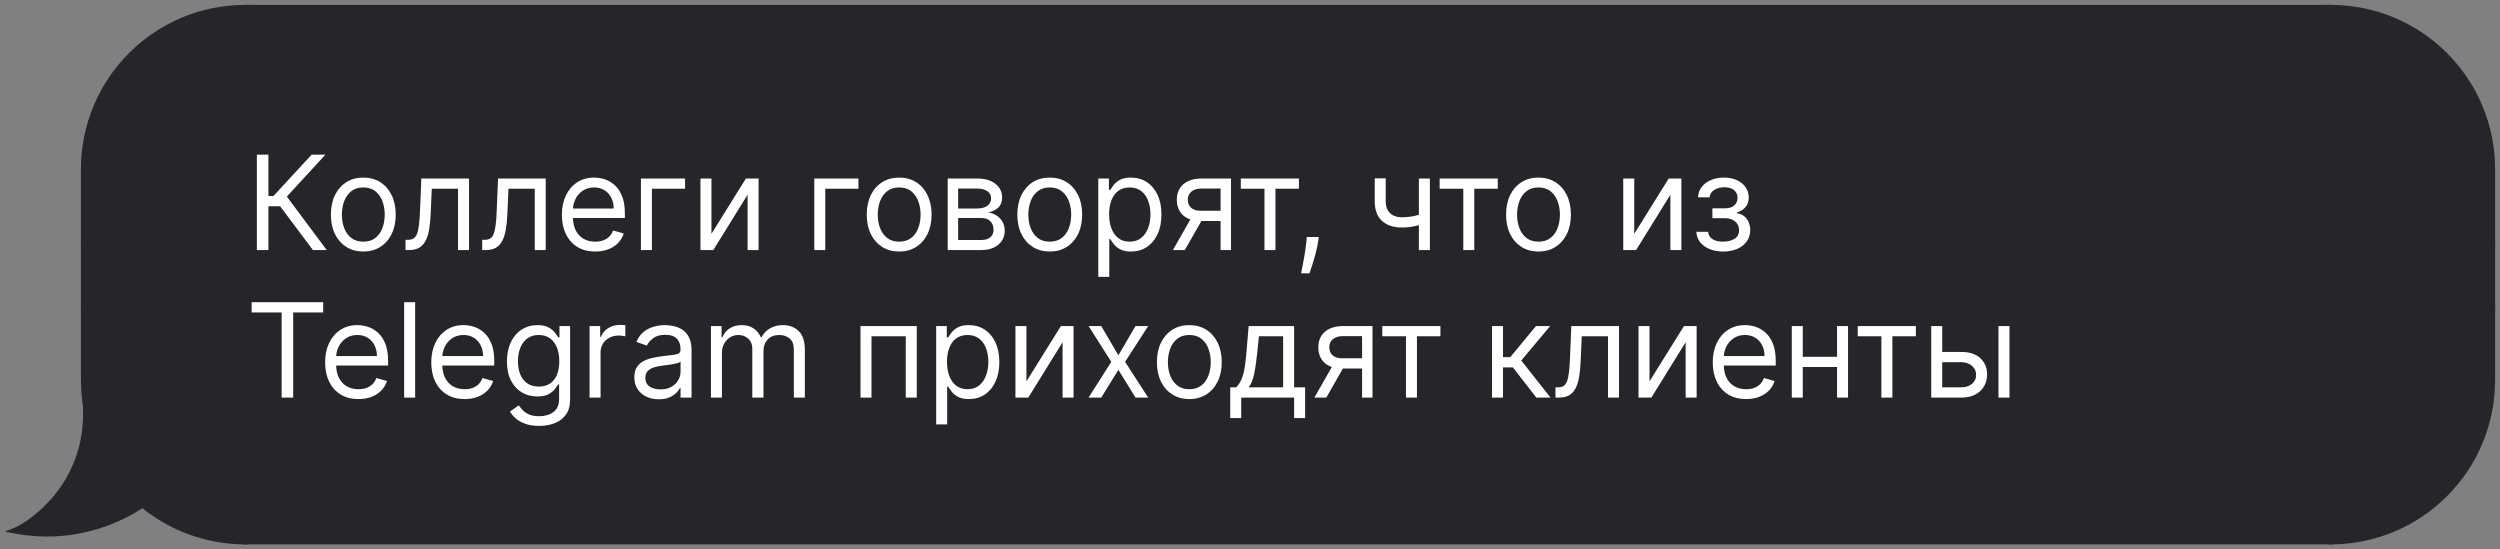
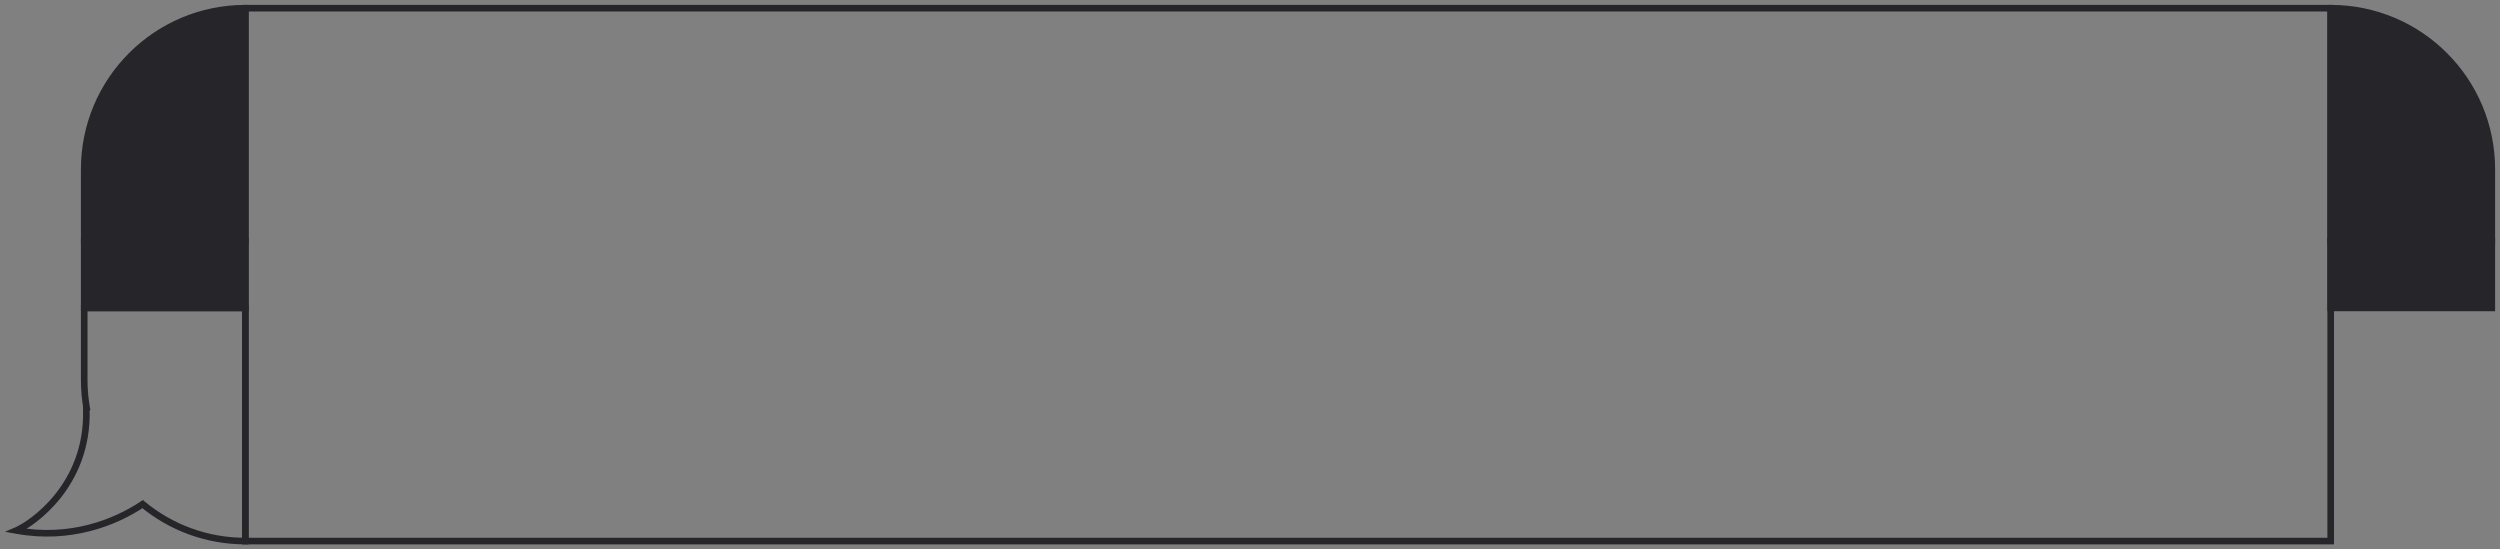
<svg xmlns="http://www.w3.org/2000/svg" width="305" height="67" viewBox="0 0 305 67" fill="none">
  <rect x="0" y="0" width="305" height="67" fill="#808080" stroke="none" />
  <path d="M10.275 20.653C10.275 9.799 19.074 1 29.927 1V29.445H10.275V20.653Z" fill="#26252A" stroke="#26252A" stroke-width="0.806" />
  <rect x="10.275" y="29.445" width="19.653" height="8.121" fill="#26252A" stroke="#26252A" stroke-width="0.806" />
-   <path fill-rule="evenodd" clip-rule="evenodd" d="M10.632 50.105C10.397 48.892 10.275 47.639 10.275 46.358V37.566H29.927V66.01C25.168 66.01 20.804 64.319 17.404 61.504C14.012 63.764 8.572 65.912 2 64.718C3.81 63.942 10.792 59.287 10.533 49.978C10.565 50.021 10.598 50.063 10.632 50.105Z" fill="#26252A" />
  <path d="M10.632 50.105L10.321 50.361L11.027 50.028L10.632 50.105ZM10.275 37.566V37.163H9.872V37.566H10.275ZM29.927 37.566H30.33V37.163H29.927V37.566ZM29.927 66.01V66.413H30.33V66.01H29.927ZM17.404 61.504L17.661 61.194L17.43 61.003L17.181 61.169L17.404 61.504ZM2 64.718L1.841 64.347L0.611 64.874L1.928 65.114L2 64.718ZM10.533 49.978L10.859 49.741L10.095 48.69L10.131 49.989L10.533 49.978ZM9.872 46.358C9.872 47.665 9.997 48.943 10.236 50.181L11.027 50.028C10.798 48.84 10.678 47.613 10.678 46.358H9.872ZM9.872 37.566V46.358H10.678V37.566H9.872ZM29.927 37.163H10.275V37.969H29.927V37.163ZM30.33 66.01V37.566H29.524V66.01H30.33ZM17.147 61.815C20.617 64.687 25.071 66.413 29.927 66.413V65.608C25.266 65.608 20.992 63.951 17.661 61.194L17.147 61.815ZM1.928 65.114C8.628 66.332 14.173 64.141 17.627 61.84L17.181 61.169C13.851 63.387 8.516 65.493 2.072 64.321L1.928 65.114ZM10.131 49.989C10.257 54.533 8.618 57.933 6.728 60.296C4.829 62.669 2.685 63.986 1.841 64.347L2.159 65.088C3.126 64.674 5.377 63.275 7.357 60.8C9.345 58.314 11.069 54.733 10.936 49.967L10.131 49.989ZM10.942 49.848C10.913 49.813 10.886 49.777 10.859 49.741L10.207 50.215C10.244 50.265 10.282 50.314 10.321 50.361L10.942 49.848Z" fill="#26252A" />
-   <rect x="29.927" y="1" width="254.42" height="65.011" fill="#26252A" />
  <rect x="29.927" y="1" width="254.42" height="65.011" stroke="#26252A" stroke-width="0.806" />
-   <path d="M38.177 30.505L34.177 25.165H32.745V30.505H31.336V18.869H32.745V23.915H33.359L38.018 18.869H39.7L34.995 23.983L39.859 30.505H38.177ZM44.323 30.687C43.535 30.687 42.844 30.5 42.249 30.125C41.658 29.75 41.196 29.225 40.863 28.551C40.533 27.877 40.369 27.089 40.369 26.187C40.369 25.278 40.533 24.485 40.863 23.806C41.196 23.128 41.658 22.602 42.249 22.227C42.844 21.852 43.535 21.665 44.323 21.665C45.111 21.665 45.8 21.852 46.391 22.227C46.986 22.602 47.448 23.128 47.778 23.806C48.111 24.485 48.278 25.278 48.278 26.187C48.278 27.089 48.111 27.877 47.778 28.551C47.448 29.225 46.986 29.75 46.391 30.125C45.8 30.5 45.111 30.687 44.323 30.687ZM44.323 29.483C44.922 29.483 45.414 29.329 45.8 29.022C46.187 28.716 46.473 28.312 46.658 27.812C46.844 27.312 46.937 26.77 46.937 26.187C46.937 25.604 46.844 25.06 46.658 24.556C46.473 24.053 46.187 23.645 45.8 23.335C45.414 23.024 44.922 22.869 44.323 22.869C43.725 22.869 43.232 23.024 42.846 23.335C42.459 23.645 42.173 24.053 41.988 24.556C41.802 25.06 41.709 25.604 41.709 26.187C41.709 26.77 41.802 27.312 41.988 27.812C42.173 28.312 42.459 28.716 42.846 29.022C43.232 29.329 43.725 29.483 44.323 29.483ZM49.472 30.505V29.255H49.79C50.051 29.255 50.269 29.204 50.443 29.102C50.618 28.996 50.758 28.812 50.864 28.551C50.974 28.286 51.057 27.918 51.114 27.449C51.174 26.975 51.218 26.373 51.245 25.642L51.404 21.778H57.222V30.505H55.881V23.028H52.676L52.54 26.142C52.51 26.858 52.445 27.488 52.347 28.034C52.252 28.575 52.106 29.03 51.909 29.397C51.716 29.765 51.459 30.041 51.137 30.227C50.815 30.413 50.411 30.505 49.926 30.505H49.472ZM58.829 30.505V29.255H59.148C59.409 29.255 59.627 29.204 59.801 29.102C59.975 28.996 60.115 28.812 60.221 28.551C60.331 28.286 60.414 27.918 60.471 27.449C60.532 26.975 60.575 26.373 60.602 25.642L60.761 21.778H66.579V30.505H65.238V23.028H62.034L61.898 26.142C61.867 26.858 61.803 27.488 61.704 28.034C61.61 28.575 61.464 29.03 61.267 29.397C61.074 29.765 60.816 30.041 60.494 30.227C60.172 30.413 59.769 30.505 59.284 30.505H58.829ZM72.619 30.687C71.778 30.687 71.052 30.502 70.442 30.13C69.836 29.755 69.369 29.233 69.039 28.562C68.713 27.888 68.55 27.104 68.55 26.21C68.55 25.316 68.713 24.528 69.039 23.846C69.369 23.161 69.827 22.627 70.414 22.244C71.005 21.858 71.694 21.665 72.482 21.665C72.937 21.665 73.386 21.74 73.829 21.892C74.272 22.043 74.675 22.29 75.039 22.63C75.403 22.968 75.692 23.415 75.908 23.971C76.124 24.528 76.232 25.214 76.232 26.028V26.596H69.505V25.437H74.869C74.869 24.945 74.77 24.505 74.573 24.119C74.38 23.733 74.103 23.428 73.744 23.204C73.388 22.981 72.967 22.869 72.482 22.869C71.948 22.869 71.486 23.002 71.096 23.267C70.71 23.528 70.412 23.869 70.204 24.29C69.996 24.71 69.891 25.161 69.891 25.642V26.415C69.891 27.074 70.005 27.632 70.232 28.091C70.463 28.545 70.783 28.892 71.192 29.13C71.602 29.365 72.077 29.483 72.619 29.483C72.971 29.483 73.289 29.433 73.573 29.335C73.861 29.233 74.109 29.081 74.317 28.88C74.526 28.676 74.687 28.422 74.8 28.119L76.096 28.483C75.96 28.922 75.73 29.308 75.408 29.642C75.086 29.971 74.689 30.229 74.215 30.415C73.742 30.596 73.21 30.687 72.619 30.687ZM83.578 21.778V23.028H79.533V30.505H78.192V21.778H83.578ZM86.797 28.528L91.001 21.778H92.547V30.505H91.206V23.755L87.024 30.505H85.456V21.778H86.797V28.528ZM104.729 21.778V23.028H100.684V30.505H99.343V21.778H104.729ZM109.699 30.687C108.911 30.687 108.22 30.5 107.625 30.125C107.034 29.75 106.572 29.225 106.238 28.551C105.909 27.877 105.744 27.089 105.744 26.187C105.744 25.278 105.909 24.485 106.238 23.806C106.572 23.128 107.034 22.602 107.625 22.227C108.22 21.852 108.911 21.665 109.699 21.665C110.487 21.665 111.176 21.852 111.767 22.227C112.362 22.602 112.824 23.128 113.153 23.806C113.487 24.485 113.653 25.278 113.653 26.187C113.653 27.089 113.487 27.877 113.153 28.551C112.824 29.225 112.362 29.75 111.767 30.125C111.176 30.5 110.487 30.687 109.699 30.687ZM109.699 29.483C110.297 29.483 110.79 29.329 111.176 29.022C111.562 28.716 111.848 28.312 112.034 27.812C112.22 27.312 112.312 26.77 112.312 26.187C112.312 25.604 112.22 25.06 112.034 24.556C111.848 24.053 111.562 23.645 111.176 23.335C110.79 23.024 110.297 22.869 109.699 22.869C109.1 22.869 108.608 23.024 108.221 23.335C107.835 23.645 107.549 24.053 107.363 24.556C107.178 25.06 107.085 25.604 107.085 26.187C107.085 26.77 107.178 27.312 107.363 27.812C107.549 28.312 107.835 28.716 108.221 29.022C108.608 29.329 109.1 29.483 109.699 29.483ZM115.62 30.505V21.778H119.188C120.128 21.778 120.874 21.99 121.427 22.415C121.98 22.839 122.257 23.399 122.257 24.096C122.257 24.627 122.099 25.038 121.785 25.329C121.471 25.617 121.067 25.812 120.575 25.915C120.897 25.96 121.209 26.074 121.512 26.255C121.819 26.437 122.073 26.687 122.274 27.005C122.474 27.32 122.575 27.706 122.575 28.165C122.575 28.611 122.461 29.011 122.234 29.363C122.007 29.716 121.681 29.994 121.257 30.199C120.832 30.403 120.325 30.505 119.734 30.505H115.62ZM116.893 29.278H119.734C120.196 29.278 120.558 29.168 120.819 28.949C121.08 28.729 121.211 28.43 121.211 28.051C121.211 27.6 121.08 27.246 120.819 26.988C120.558 26.727 120.196 26.596 119.734 26.596H116.893V29.278ZM116.893 25.437H119.188C119.548 25.437 119.857 25.388 120.114 25.29C120.372 25.187 120.569 25.043 120.705 24.858C120.846 24.668 120.916 24.445 120.916 24.187C120.916 23.82 120.762 23.532 120.455 23.324C120.149 23.111 119.726 23.005 119.188 23.005H116.893V25.437ZM128.07 30.687C127.282 30.687 126.591 30.5 125.996 30.125C125.405 29.75 124.943 29.225 124.61 28.551C124.28 27.877 124.115 27.089 124.115 26.187C124.115 25.278 124.28 24.485 124.61 23.806C124.943 23.128 125.405 22.602 125.996 22.227C126.591 21.852 127.282 21.665 128.07 21.665C128.858 21.665 129.547 21.852 130.138 22.227C130.733 22.602 131.195 23.128 131.525 23.806C131.858 24.485 132.025 25.278 132.025 26.187C132.025 27.089 131.858 27.877 131.525 28.551C131.195 29.225 130.733 29.75 130.138 30.125C129.547 30.5 128.858 30.687 128.07 30.687ZM128.07 29.483C128.668 29.483 129.161 29.329 129.547 29.022C129.934 28.716 130.22 28.312 130.405 27.812C130.591 27.312 130.684 26.77 130.684 26.187C130.684 25.604 130.591 25.06 130.405 24.556C130.22 24.053 129.934 23.645 129.547 23.335C129.161 23.024 128.668 22.869 128.07 22.869C127.471 22.869 126.979 23.024 126.593 23.335C126.206 23.645 125.92 24.053 125.735 24.556C125.549 25.06 125.456 25.604 125.456 26.187C125.456 26.77 125.549 27.312 125.735 27.812C125.92 28.312 126.206 28.716 126.593 29.022C126.979 29.329 127.471 29.483 128.07 29.483ZM133.991 33.778V21.778H135.287V23.165H135.446C135.544 23.013 135.681 22.82 135.855 22.585C136.033 22.346 136.287 22.134 136.616 21.949C136.95 21.759 137.4 21.665 137.969 21.665C138.704 21.665 139.351 21.848 139.912 22.216C140.472 22.583 140.91 23.104 141.224 23.778C141.539 24.452 141.696 25.248 141.696 26.165C141.696 27.089 141.539 27.89 141.224 28.568C140.91 29.242 140.474 29.765 139.918 30.136C139.361 30.503 138.719 30.687 137.991 30.687C137.431 30.687 136.982 30.594 136.645 30.409C136.308 30.219 136.048 30.005 135.866 29.767C135.685 29.524 135.544 29.324 135.446 29.165H135.332V33.778H133.991ZM135.31 26.142C135.31 26.801 135.406 27.382 135.599 27.886C135.793 28.386 136.075 28.778 136.446 29.062C136.817 29.343 137.272 29.483 137.81 29.483C138.37 29.483 138.838 29.335 139.213 29.04C139.592 28.74 139.876 28.339 140.065 27.835C140.258 27.327 140.355 26.763 140.355 26.142C140.355 25.528 140.26 24.975 140.071 24.483C139.885 23.986 139.603 23.594 139.224 23.306C138.849 23.015 138.378 22.869 137.81 22.869C137.264 22.869 136.806 23.007 136.435 23.284C136.063 23.556 135.783 23.939 135.594 24.431C135.404 24.92 135.31 25.49 135.31 26.142ZM148.911 30.505V23.005H146.593C146.07 23.005 145.659 23.127 145.36 23.369C145.061 23.611 144.911 23.945 144.911 24.369C144.911 24.786 145.046 25.113 145.315 25.352C145.588 25.591 145.961 25.71 146.434 25.71H149.252V26.96H146.434C145.843 26.96 145.334 26.856 144.906 26.647C144.478 26.439 144.148 26.142 143.917 25.755C143.686 25.365 143.57 24.903 143.57 24.369C143.57 23.831 143.692 23.369 143.934 22.983C144.177 22.596 144.523 22.299 144.974 22.091C145.428 21.882 145.968 21.778 146.593 21.778H150.184V30.505H148.911ZM143.093 30.505L145.57 26.165H147.025L144.548 30.505H143.093ZM151.378 23.028V21.778H158.469V23.028H155.606V30.505H154.265V23.028H151.378ZM160.892 28.915L160.801 29.528C160.737 29.96 160.638 30.422 160.506 30.915C160.377 31.407 160.242 31.871 160.102 32.306C159.962 32.742 159.847 33.089 159.756 33.346H158.733C158.782 33.104 158.847 32.784 158.926 32.386C159.006 31.988 159.085 31.543 159.165 31.051C159.248 30.562 159.316 30.062 159.369 29.551L159.437 28.915H160.892ZM174.444 21.778V30.505H173.103V21.778H174.444ZM173.921 25.937V27.187C173.618 27.301 173.317 27.401 173.018 27.488C172.718 27.572 172.404 27.638 172.074 27.687C171.745 27.733 171.383 27.755 170.989 27.755C170 27.755 169.207 27.488 168.608 26.954C168.014 26.42 167.716 25.619 167.716 24.551V21.755H169.057V24.551C169.057 24.998 169.143 25.365 169.313 25.653C169.483 25.941 169.714 26.155 170.006 26.295C170.298 26.435 170.625 26.505 170.989 26.505C171.557 26.505 172.071 26.454 172.529 26.352C172.991 26.246 173.455 26.108 173.921 25.937ZM175.636 23.028V21.778H182.727V23.028H179.864V30.505H178.523V23.028H175.636ZM187.696 30.687C186.908 30.687 186.216 30.5 185.622 30.125C185.031 29.75 184.569 29.225 184.235 28.551C183.906 27.877 183.741 27.089 183.741 26.187C183.741 25.278 183.906 24.485 184.235 23.806C184.569 23.128 185.031 22.602 185.622 22.227C186.216 21.852 186.908 21.665 187.696 21.665C188.483 21.665 189.173 21.852 189.764 22.227C190.358 22.602 190.821 23.128 191.15 23.806C191.483 24.485 191.65 25.278 191.65 26.187C191.65 27.089 191.483 27.877 191.15 28.551C190.821 29.225 190.358 29.75 189.764 30.125C189.173 30.5 188.483 30.687 187.696 30.687ZM187.696 29.483C188.294 29.483 188.787 29.329 189.173 29.022C189.559 28.716 189.845 28.312 190.031 27.812C190.216 27.312 190.309 26.77 190.309 26.187C190.309 25.604 190.216 25.06 190.031 24.556C189.845 24.053 189.559 23.645 189.173 23.335C188.787 23.024 188.294 22.869 187.696 22.869C187.097 22.869 186.605 23.024 186.218 23.335C185.832 23.645 185.546 24.053 185.36 24.556C185.175 25.06 185.082 25.604 185.082 26.187C185.082 26.77 185.175 27.312 185.36 27.812C185.546 28.312 185.832 28.716 186.218 29.022C186.605 29.329 187.097 29.483 187.696 29.483ZM199.378 28.528L203.582 21.778H205.128V30.505H203.787V23.755L199.605 30.505H198.037V21.778H199.378V28.528ZM206.958 28.278H208.39C208.421 28.672 208.599 28.971 208.924 29.176C209.254 29.38 209.682 29.483 210.208 29.483C210.746 29.483 211.207 29.373 211.589 29.153C211.972 28.93 212.163 28.57 212.163 28.074C212.163 27.782 212.091 27.528 211.947 27.312C211.803 27.093 211.6 26.922 211.339 26.801C211.078 26.68 210.769 26.619 210.413 26.619H208.913V25.415H210.413C210.947 25.415 211.341 25.293 211.595 25.051C211.852 24.808 211.981 24.505 211.981 24.142C211.981 23.752 211.843 23.439 211.566 23.204C211.29 22.966 210.898 22.846 210.39 22.846C209.879 22.846 209.453 22.962 209.112 23.193C208.771 23.42 208.591 23.714 208.572 24.074H207.163C207.178 23.604 207.322 23.189 207.595 22.829C207.868 22.466 208.239 22.181 208.708 21.977C209.178 21.769 209.716 21.665 210.322 21.665C210.936 21.665 211.468 21.772 211.919 21.988C212.373 22.2 212.724 22.49 212.97 22.858C213.22 23.221 213.345 23.634 213.345 24.096C213.345 24.589 213.207 24.986 212.93 25.29C212.654 25.593 212.307 25.808 211.89 25.937V26.028C212.22 26.051 212.506 26.157 212.748 26.346C212.994 26.532 213.186 26.776 213.322 27.079C213.458 27.378 213.527 27.71 213.527 28.074C213.527 28.604 213.385 29.066 213.1 29.46C212.816 29.85 212.426 30.153 211.93 30.369C211.434 30.581 210.868 30.687 210.231 30.687C209.614 30.687 209.061 30.587 208.572 30.386C208.083 30.181 207.695 29.899 207.407 29.54C207.123 29.176 206.974 28.755 206.958 28.278ZM30.7 38.119V36.869H39.427V38.119H35.768V48.505H34.359V38.119H30.7ZM43.734 48.687C42.893 48.687 42.167 48.502 41.557 48.13C40.951 47.755 40.484 47.233 40.154 46.562C39.828 45.888 39.665 45.104 39.665 44.21C39.665 43.316 39.828 42.528 40.154 41.846C40.484 41.161 40.942 40.627 41.529 40.244C42.12 39.858 42.809 39.664 43.597 39.664C44.052 39.664 44.501 39.74 44.944 39.892C45.387 40.043 45.79 40.289 46.154 40.63C46.518 40.968 46.807 41.414 47.023 41.971C47.239 42.528 47.347 43.214 47.347 44.028V44.596H40.62V43.437H45.984C45.984 42.945 45.885 42.505 45.688 42.119C45.495 41.733 45.218 41.428 44.859 41.204C44.502 40.981 44.082 40.869 43.597 40.869C43.063 40.869 42.601 41.002 42.211 41.267C41.825 41.528 41.527 41.869 41.319 42.289C41.111 42.71 41.006 43.161 41.006 43.642V44.414C41.006 45.074 41.12 45.632 41.347 46.091C41.578 46.545 41.898 46.892 42.307 47.13C42.717 47.365 43.192 47.483 43.734 47.483C44.086 47.483 44.404 47.433 44.688 47.335C44.976 47.233 45.224 47.081 45.432 46.88C45.641 46.676 45.802 46.422 45.915 46.119L47.211 46.483C47.075 46.922 46.845 47.308 46.523 47.642C46.201 47.971 45.804 48.229 45.33 48.414C44.857 48.596 44.325 48.687 43.734 48.687ZM50.648 36.869V48.505H49.307V36.869H50.648ZM56.683 48.687C55.842 48.687 55.117 48.502 54.507 48.13C53.901 47.755 53.433 47.233 53.103 46.562C52.778 45.888 52.615 45.104 52.615 44.21C52.615 43.316 52.778 42.528 53.103 41.846C53.433 41.161 53.891 40.627 54.478 40.244C55.069 39.858 55.759 39.664 56.547 39.664C57.001 39.664 57.45 39.74 57.893 39.892C58.336 40.043 58.74 40.289 59.103 40.63C59.467 40.968 59.757 41.414 59.973 41.971C60.189 42.528 60.297 43.214 60.297 44.028V44.596H53.569V43.437H58.933C58.933 42.945 58.834 42.505 58.638 42.119C58.444 41.733 58.168 41.428 57.808 41.204C57.452 40.981 57.032 40.869 56.547 40.869C56.013 40.869 55.55 41.002 55.16 41.267C54.774 41.528 54.477 41.869 54.268 42.289C54.06 42.71 53.956 43.161 53.956 43.642V44.414C53.956 45.074 54.069 45.632 54.297 46.091C54.528 46.545 54.848 46.892 55.257 47.13C55.666 47.365 56.141 47.483 56.683 47.483C57.035 47.483 57.353 47.433 57.638 47.335C57.925 47.233 58.173 47.081 58.382 46.88C58.59 46.676 58.751 46.422 58.865 46.119L60.16 46.483C60.024 46.922 59.795 47.308 59.473 47.642C59.151 47.971 58.753 48.229 58.28 48.414C57.806 48.596 57.274 48.687 56.683 48.687ZM65.779 51.96C65.131 51.96 64.575 51.877 64.109 51.71C63.643 51.547 63.255 51.331 62.944 51.062C62.637 50.797 62.393 50.513 62.211 50.21L63.279 49.46C63.4 49.619 63.554 49.801 63.739 50.005C63.925 50.214 64.179 50.394 64.501 50.545C64.826 50.7 65.253 50.778 65.779 50.778C66.484 50.778 67.065 50.608 67.523 50.267C67.982 49.926 68.211 49.392 68.211 48.664V46.892H68.097C67.999 47.051 67.859 47.248 67.677 47.483C67.499 47.714 67.241 47.92 66.904 48.102C66.571 48.28 66.12 48.369 65.552 48.369C64.847 48.369 64.215 48.202 63.654 47.869C63.097 47.536 62.656 47.051 62.33 46.414C62.008 45.778 61.847 45.005 61.847 44.096C61.847 43.202 62.005 42.424 62.319 41.761C62.633 41.094 63.071 40.579 63.631 40.216C64.192 39.848 64.84 39.664 65.575 39.664C66.143 39.664 66.594 39.759 66.927 39.949C67.264 40.134 67.522 40.346 67.7 40.585C67.881 40.82 68.022 41.013 68.12 41.164H68.256V39.778H69.552V48.755C69.552 49.505 69.381 50.115 69.04 50.585C68.703 51.058 68.249 51.405 67.677 51.625C67.109 51.848 66.476 51.96 65.779 51.96ZM65.734 47.164C66.272 47.164 66.726 47.041 67.097 46.795C67.469 46.549 67.751 46.195 67.944 45.733C68.137 45.27 68.234 44.718 68.234 44.074C68.234 43.445 68.139 42.89 67.95 42.409C67.76 41.928 67.48 41.551 67.109 41.278C66.737 41.005 66.279 40.869 65.734 40.869C65.165 40.869 64.692 41.013 64.313 41.301C63.938 41.589 63.656 41.975 63.467 42.46C63.281 42.945 63.188 43.483 63.188 44.074C63.188 44.68 63.283 45.216 63.472 45.681C63.666 46.144 63.95 46.507 64.325 46.772C64.703 47.034 65.173 47.164 65.734 47.164ZM71.926 48.505V39.778H73.222V41.096H73.313C73.472 40.664 73.76 40.314 74.176 40.045C74.593 39.776 75.063 39.642 75.585 39.642C75.684 39.642 75.807 39.644 75.955 39.647C76.103 39.651 76.214 39.657 76.29 39.664V41.028C76.245 41.017 76.14 41 75.978 40.977C75.818 40.95 75.65 40.937 75.472 40.937C75.048 40.937 74.669 41.026 74.335 41.204C74.006 41.379 73.745 41.621 73.551 41.931C73.362 42.238 73.267 42.589 73.267 42.983V48.505H71.926ZM80.368 48.71C79.815 48.71 79.313 48.606 78.862 48.397C78.411 48.185 78.053 47.88 77.788 47.483C77.523 47.081 77.39 46.596 77.39 46.028C77.39 45.528 77.489 45.123 77.686 44.812C77.883 44.498 78.146 44.252 78.476 44.074C78.805 43.895 79.169 43.763 79.567 43.676C79.968 43.585 80.371 43.513 80.777 43.46C81.307 43.392 81.737 43.341 82.067 43.306C82.4 43.269 82.642 43.206 82.794 43.119C82.949 43.032 83.027 42.88 83.027 42.664V42.619C83.027 42.058 82.873 41.623 82.567 41.312C82.263 41.002 81.803 40.846 81.186 40.846C80.546 40.846 80.044 40.986 79.68 41.267C79.317 41.547 79.061 41.846 78.913 42.164L77.64 41.71C77.868 41.18 78.171 40.767 78.549 40.471C78.932 40.172 79.349 39.964 79.799 39.846C80.254 39.725 80.701 39.664 81.14 39.664C81.421 39.664 81.743 39.699 82.106 39.767C82.474 39.831 82.828 39.966 83.169 40.17C83.513 40.375 83.799 40.683 84.027 41.096C84.254 41.509 84.368 42.062 84.368 42.755V48.505H83.027V47.324H82.959C82.868 47.513 82.716 47.716 82.504 47.931C82.292 48.147 82.01 48.331 81.657 48.483C81.305 48.634 80.875 48.71 80.368 48.71ZM80.572 47.505C81.103 47.505 81.549 47.401 81.913 47.193C82.281 46.984 82.557 46.716 82.743 46.386C82.932 46.056 83.027 45.71 83.027 45.346V44.119C82.97 44.187 82.845 44.25 82.652 44.306C82.462 44.359 82.243 44.407 81.993 44.449C81.746 44.486 81.506 44.52 81.271 44.551C81.04 44.577 80.853 44.6 80.709 44.619C80.36 44.664 80.034 44.738 79.731 44.841C79.432 44.939 79.19 45.089 79.004 45.289C78.822 45.486 78.731 45.755 78.731 46.096C78.731 46.562 78.904 46.914 79.248 47.153C79.597 47.388 80.038 47.505 80.572 47.505ZM86.735 48.505V39.778H88.031V41.142H88.144C88.326 40.676 88.62 40.314 89.025 40.056C89.43 39.795 89.917 39.664 90.485 39.664C91.061 39.664 91.54 39.795 91.923 40.056C92.309 40.314 92.61 40.676 92.826 41.142H92.917C93.14 40.691 93.476 40.333 93.923 40.068C94.37 39.799 94.906 39.664 95.531 39.664C96.311 39.664 96.949 39.909 97.445 40.397C97.942 40.882 98.19 41.638 98.19 42.664V48.505H96.849V42.664C96.849 42.02 96.673 41.56 96.32 41.284C95.968 41.007 95.553 40.869 95.076 40.869C94.462 40.869 93.987 41.055 93.65 41.426C93.313 41.793 93.144 42.259 93.144 42.824V48.505H91.781V42.528C91.781 42.032 91.62 41.632 91.298 41.329C90.976 41.022 90.561 40.869 90.053 40.869C89.705 40.869 89.379 40.962 89.076 41.147C88.777 41.333 88.534 41.591 88.349 41.92C88.167 42.246 88.076 42.623 88.076 43.051V48.505H86.735ZM104.981 48.505V39.778H111.845V48.505H110.504V41.028H106.322V48.505H104.981ZM114.214 51.778V39.778H115.509V41.164H115.668C115.767 41.013 115.903 40.82 116.078 40.585C116.256 40.346 116.509 40.134 116.839 39.949C117.172 39.759 117.623 39.664 118.191 39.664C118.926 39.664 119.574 39.848 120.134 40.216C120.695 40.583 121.132 41.104 121.447 41.778C121.761 42.452 121.918 43.248 121.918 44.164C121.918 45.089 121.761 45.89 121.447 46.568C121.132 47.242 120.697 47.765 120.14 48.136C119.583 48.504 118.941 48.687 118.214 48.687C117.653 48.687 117.204 48.594 116.867 48.409C116.53 48.219 116.271 48.005 116.089 47.767C115.907 47.524 115.767 47.324 115.668 47.164H115.555V51.778H114.214ZM115.532 44.142C115.532 44.801 115.629 45.382 115.822 45.886C116.015 46.386 116.297 46.778 116.668 47.062C117.04 47.343 117.494 47.483 118.032 47.483C118.593 47.483 119.06 47.335 119.435 47.039C119.814 46.74 120.098 46.339 120.288 45.835C120.481 45.327 120.578 44.763 120.578 44.142C120.578 43.528 120.483 42.975 120.293 42.483C120.108 41.986 119.826 41.594 119.447 41.306C119.072 41.015 118.6 40.869 118.032 40.869C117.487 40.869 117.028 41.007 116.657 41.284C116.286 41.556 116.006 41.939 115.816 42.431C115.627 42.92 115.532 43.49 115.532 44.142ZM125.225 46.528L129.429 39.778H130.975V48.505H129.634V41.755L125.452 48.505H123.884V39.778H125.225V46.528ZM134.351 39.778L136.442 43.346L138.533 39.778H140.078L137.26 44.142L140.078 48.505H138.533L136.442 45.119L134.351 48.505H132.805L135.578 44.142L132.805 39.778H134.351ZM145.097 48.687C144.31 48.687 143.618 48.5 143.024 48.125C142.433 47.75 141.971 47.225 141.637 46.551C141.308 45.877 141.143 45.089 141.143 44.187C141.143 43.278 141.308 42.484 141.637 41.806C141.971 41.129 142.433 40.602 143.024 40.227C143.618 39.852 144.31 39.664 145.097 39.664C145.885 39.664 146.575 39.852 147.166 40.227C147.76 40.602 148.222 41.129 148.552 41.806C148.885 42.484 149.052 43.278 149.052 44.187C149.052 45.089 148.885 45.877 148.552 46.551C148.222 47.225 147.76 47.75 147.166 48.125C146.575 48.5 145.885 48.687 145.097 48.687ZM145.097 47.483C145.696 47.483 146.188 47.329 146.575 47.022C146.961 46.716 147.247 46.312 147.433 45.812C147.618 45.312 147.711 44.77 147.711 44.187C147.711 43.604 147.618 43.06 147.433 42.556C147.247 42.053 146.961 41.645 146.575 41.335C146.188 41.024 145.696 40.869 145.097 40.869C144.499 40.869 144.007 41.024 143.62 41.335C143.234 41.645 142.948 42.053 142.762 42.556C142.577 43.06 142.484 43.604 142.484 44.187C142.484 44.77 142.577 45.312 142.762 45.812C142.948 46.312 143.234 46.716 143.62 47.022C144.007 47.329 144.499 47.483 145.097 47.483ZM150.087 51.005V47.255H150.814C150.992 47.07 151.146 46.869 151.275 46.653C151.403 46.437 151.515 46.181 151.61 45.886C151.708 45.587 151.792 45.223 151.86 44.795C151.928 44.363 151.989 43.843 152.042 43.233L152.337 39.778H157.883V47.255H159.223V51.005H157.883V48.505H151.428V51.005H150.087ZM152.337 47.255H156.542V41.028H153.587L153.36 43.233C153.265 44.145 153.148 44.943 153.008 45.625C152.867 46.306 152.644 46.85 152.337 47.255ZM166.173 48.505V41.005H163.855C163.332 41.005 162.921 41.127 162.622 41.369C162.323 41.611 162.173 41.945 162.173 42.369C162.173 42.786 162.308 43.113 162.577 43.352C162.849 43.591 163.223 43.71 163.696 43.71H166.514V44.96H163.696C163.105 44.96 162.596 44.856 162.168 44.647C161.74 44.439 161.41 44.142 161.179 43.755C160.948 43.365 160.832 42.903 160.832 42.369C160.832 41.831 160.954 41.369 161.196 40.983C161.438 40.596 161.785 40.299 162.236 40.091C162.69 39.882 163.23 39.778 163.855 39.778H167.446V48.505H166.173ZM160.355 48.505L162.832 44.164H164.287L161.81 48.505H160.355ZM168.64 41.028V39.778H175.731V41.028H172.867V48.505H171.527V41.028H168.64ZM182.027 48.505V39.778H183.368V43.574H184.254L187.391 39.778H189.118L185.595 43.983L189.163 48.505H187.436L184.572 44.824H183.368V48.505H182.027ZM189.768 48.505V47.255H190.086C190.348 47.255 190.565 47.204 190.74 47.102C190.914 46.996 191.054 46.812 191.16 46.551C191.27 46.286 191.353 45.918 191.41 45.449C191.471 44.975 191.514 44.373 191.541 43.642L191.7 39.778H197.518V48.505H196.177V41.028H192.973L192.836 44.142C192.806 44.858 192.742 45.488 192.643 46.034C192.548 46.575 192.403 47.03 192.206 47.397C192.012 47.765 191.755 48.041 191.433 48.227C191.111 48.413 190.707 48.505 190.223 48.505H189.768ZM201.239 46.528L205.444 39.778H206.989V48.505H205.648V41.755L201.466 48.505H199.898V39.778H201.239V46.528ZM213.024 48.687C212.183 48.687 211.458 48.502 210.848 48.13C210.242 47.755 209.774 47.233 209.445 46.562C209.119 45.888 208.956 45.104 208.956 44.21C208.956 43.316 209.119 42.528 209.445 41.846C209.774 41.161 210.233 40.627 210.82 40.244C211.411 39.858 212.1 39.664 212.888 39.664C213.342 39.664 213.791 39.74 214.234 39.892C214.678 40.043 215.081 40.289 215.445 40.63C215.808 40.968 216.098 41.414 216.314 41.971C216.53 42.528 216.638 43.214 216.638 44.028V44.596H209.911V43.437H215.274C215.274 42.945 215.176 42.505 214.979 42.119C214.786 41.733 214.509 41.428 214.149 41.204C213.793 40.981 213.373 40.869 212.888 40.869C212.354 40.869 211.892 41.002 211.502 41.267C211.115 41.528 210.818 41.869 210.609 42.289C210.401 42.71 210.297 43.161 210.297 43.642V44.414C210.297 45.074 210.411 45.632 210.638 46.091C210.869 46.545 211.189 46.892 211.598 47.13C212.007 47.365 212.483 47.483 213.024 47.483C213.377 47.483 213.695 47.433 213.979 47.335C214.267 47.233 214.515 47.081 214.723 46.88C214.931 46.676 215.092 46.422 215.206 46.119L216.502 46.483C216.365 46.922 216.136 47.308 215.814 47.642C215.492 47.971 215.094 48.229 214.621 48.414C214.147 48.596 213.615 48.687 213.024 48.687ZM224.439 43.528V44.778H219.62V43.528H224.439ZM219.939 39.778V48.505H218.598V39.778H219.939ZM225.461 39.778V48.505H224.12V39.778H225.461ZM226.643 41.028V39.778H233.734V41.028H230.87V48.505H229.529V41.028H226.643ZM236.769 42.937H239.269C240.291 42.937 241.074 43.197 241.615 43.716C242.157 44.234 242.428 44.892 242.428 45.687C242.428 46.21 242.306 46.685 242.064 47.113C241.822 47.538 241.466 47.877 240.996 48.13C240.526 48.38 239.95 48.505 239.269 48.505H235.61V39.778H236.95V47.255H239.269C239.799 47.255 240.235 47.115 240.575 46.835C240.916 46.555 241.087 46.195 241.087 45.755C241.087 45.293 240.916 44.916 240.575 44.625C240.235 44.333 239.799 44.187 239.269 44.187H236.769V42.937ZM243.814 48.505V39.778H245.155V48.505H243.814Z" fill="white" />
  <path d="M304 20.653C304 9.799 295.201 1 284.347 1V29.445H304V20.653Z" fill="#26252A" stroke="#26252A" stroke-width="0.806" />
  <rect width="19.653" height="8.121" transform="matrix(-1 0 0 1 304 29.445)" fill="#26252A" stroke="#26252A" stroke-width="0.806" />
-   <path d="M304 46.358C304 57.212 295.201 66.011 284.347 66.011V37.566H304V46.358Z" fill="#26252A" stroke="#26252A" stroke-width="0.806" />
</svg>